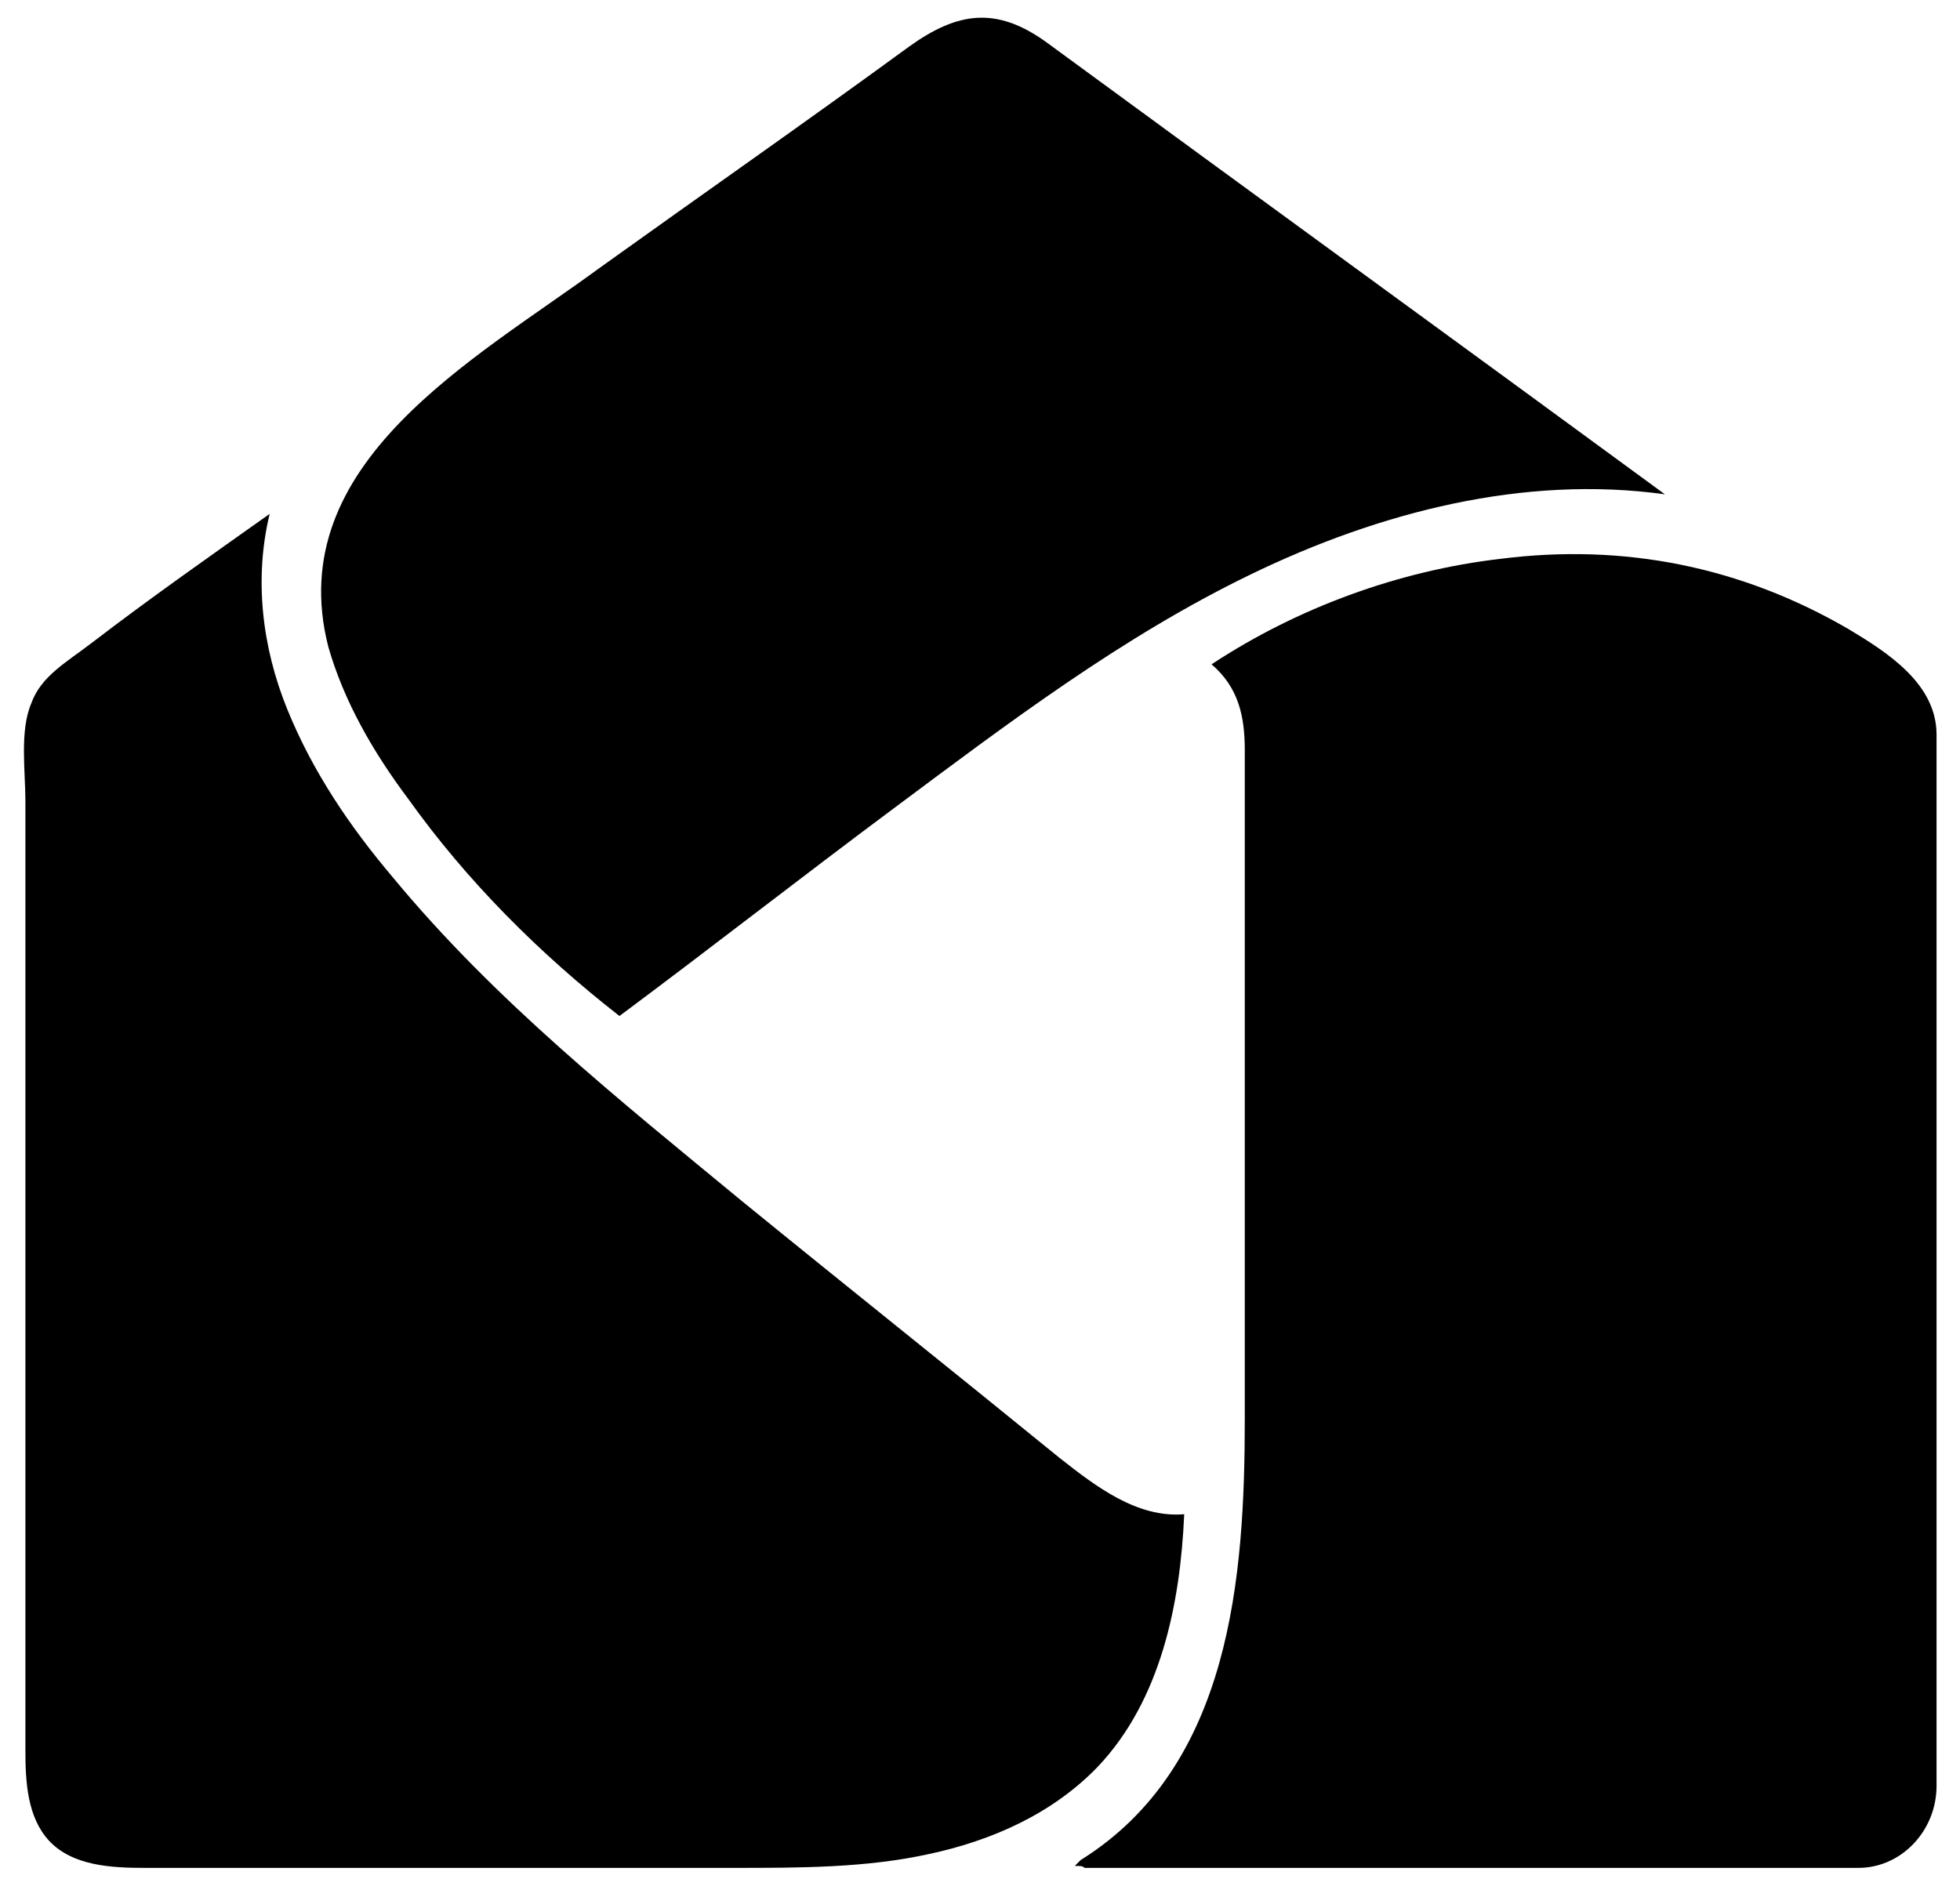
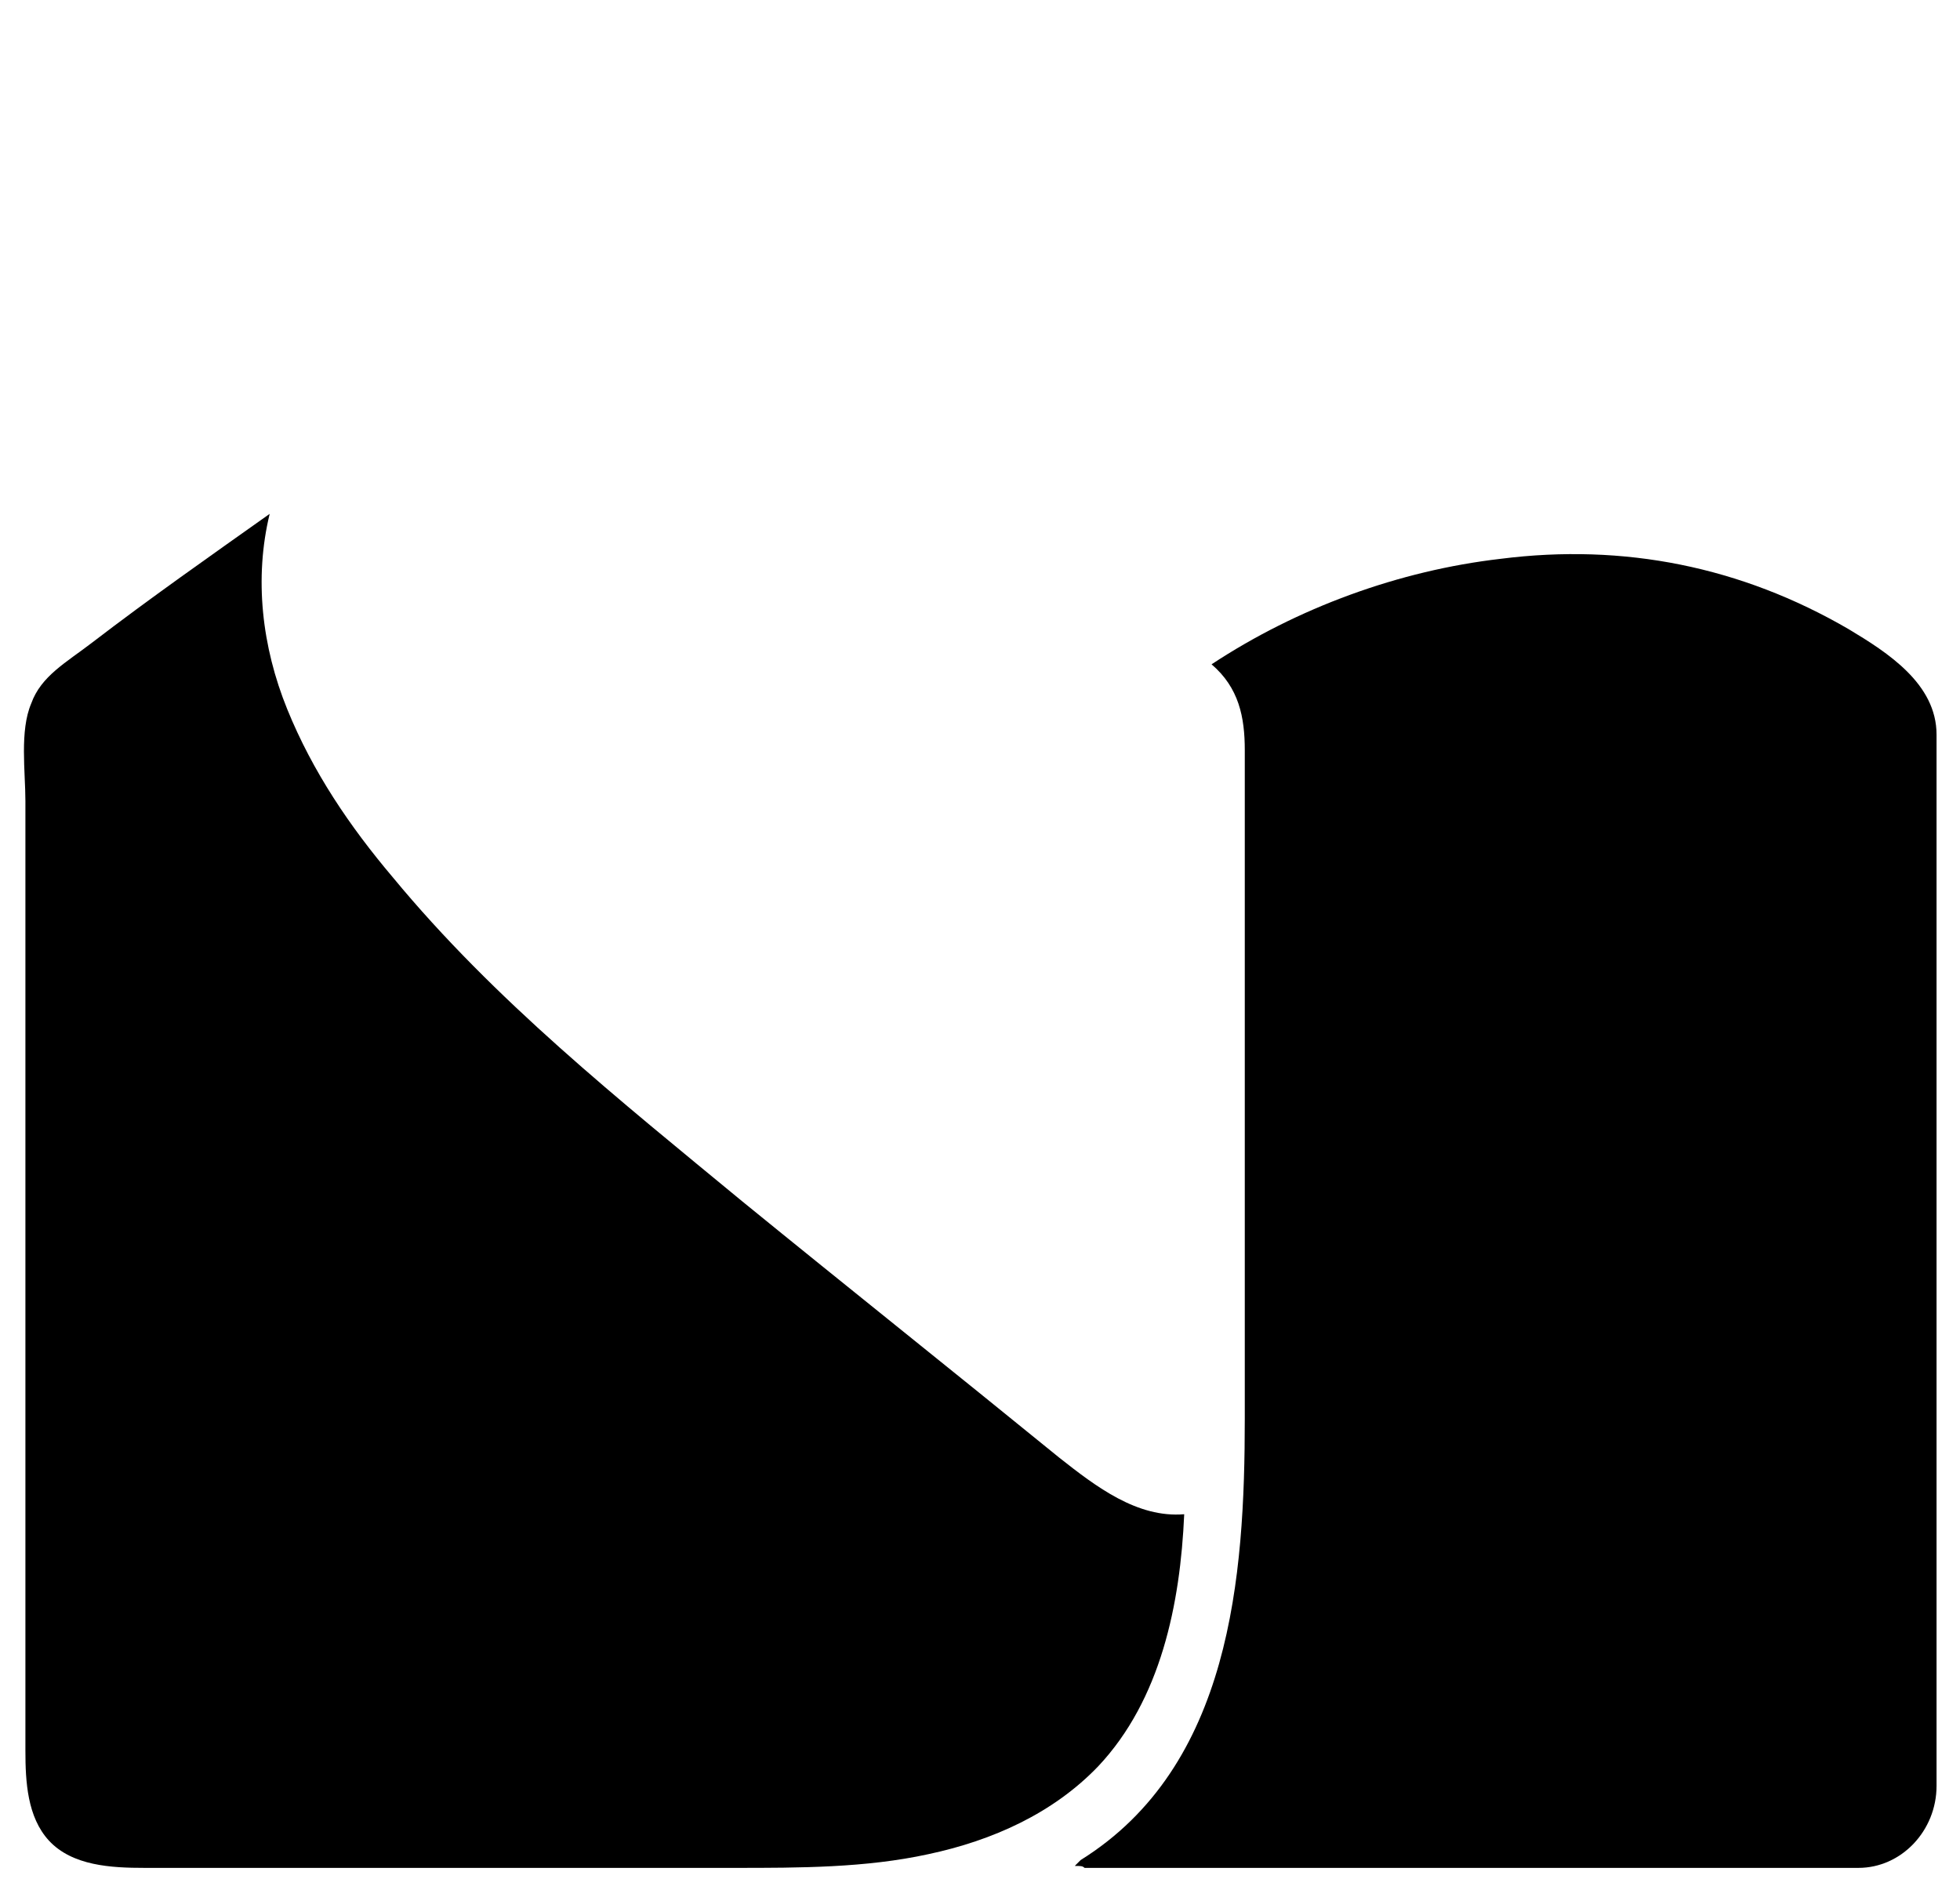
<svg xmlns="http://www.w3.org/2000/svg" version="1.1" id="Laag_1" x="0px" y="0px" viewBox="0 0 100.3 97.1" style="enable-background:new 0 0 100.3 97.1;" xml:space="preserve">
  <g>
    <g>
-       <path d="M13.8,26.3c-0.8,3.3-0.4,6.8,0.9,10s3.2,6,5.4,8.6c5.2,6.3,11.6,11.4,17.9,16.6c5.4,4.4,10.8,8.7,16.2,13.1    c1.9,1.5,4,3.1,6.4,2.9c-0.2,4.6-1.2,9.5-4.4,12.9c-2.3,2.4-5.4,3.8-8.7,4.5c-3.2,0.7-6.6,0.7-9.9,0.7c-10.1,0-20.2,0-30.2,0    c-1.7,0-3.7-0.1-4.9-1.4c-1.1-1.2-1.2-3-1.2-4.6c0-16.2,0-32.4,0-48.6c0-1.5-0.3-3.6,0.3-5c0.5-1.4,1.8-2.1,3.1-3.1    C7.7,30.6,10.7,28.5,13.8,26.3z" />
+       <path d="M13.8,26.3c-0.8,3.3-0.4,6.8,0.9,10s3.2,6,5.4,8.6c5.2,6.3,11.6,11.4,17.9,16.6c5.4,4.4,10.8,8.7,16.2,13.1    c1.9,1.5,4,3.1,6.4,2.9c-0.2,4.6-1.2,9.5-4.4,12.9c-2.3,2.4-5.4,3.8-8.7,4.5c-3.2,0.7-6.6,0.7-9.9,0.7c-10.1,0-20.2,0-30.2,0    c-1.7,0-3.7-0.1-4.9-1.4c-1.1-1.2-1.2-3-1.2-4.6c0-16.2,0-32.4,0-48.6c0-1.5-0.3-3.6,0.3-5c0.5-1.4,1.8-2.1,3.1-3.1    C7.7,30.6,10.7,28.5,13.8,26.3" />
      <path d="M55,95.5c0.2-0.2,0.2-0.2,0.3-0.3c7.7-4.8,8.4-14.5,8.4-22.6c0-11.4,0-22.8,0-34.2c0-1.7-0.3-3.2-1.7-4.4    c4.4-2.9,9.6-4.8,14.8-5.4c6.3-0.8,12.3,0.4,17.8,3.6c2,1.2,4.5,2.8,4.5,5.4c0,17.9,0,35.9,0,53.8c0,2.3-1.8,4.2-4,4.2    c-13.2,0-26.4,0-39.6,0C55.4,95.5,55.3,95.5,55,95.5z" />
-       <path d="M85.2,25.3c-7.2-1-14.6,0.9-21.2,4.1s-12.4,7.6-18.3,12c-4.7,3.5-9.3,7.1-14,10.6c-4.1-3.2-7.8-6.9-10.8-11.1    c-1.8-2.4-3.3-5-4.1-7.8c-2.4-9.4,7.5-14.7,13.9-19.4C36,9.9,41.3,6.2,46.5,2.4C49,0.6,51,0.3,53.6,2.2    C64.1,9.9,74.7,17.6,85.2,25.3z" />
    </g>
  </g>
</svg>